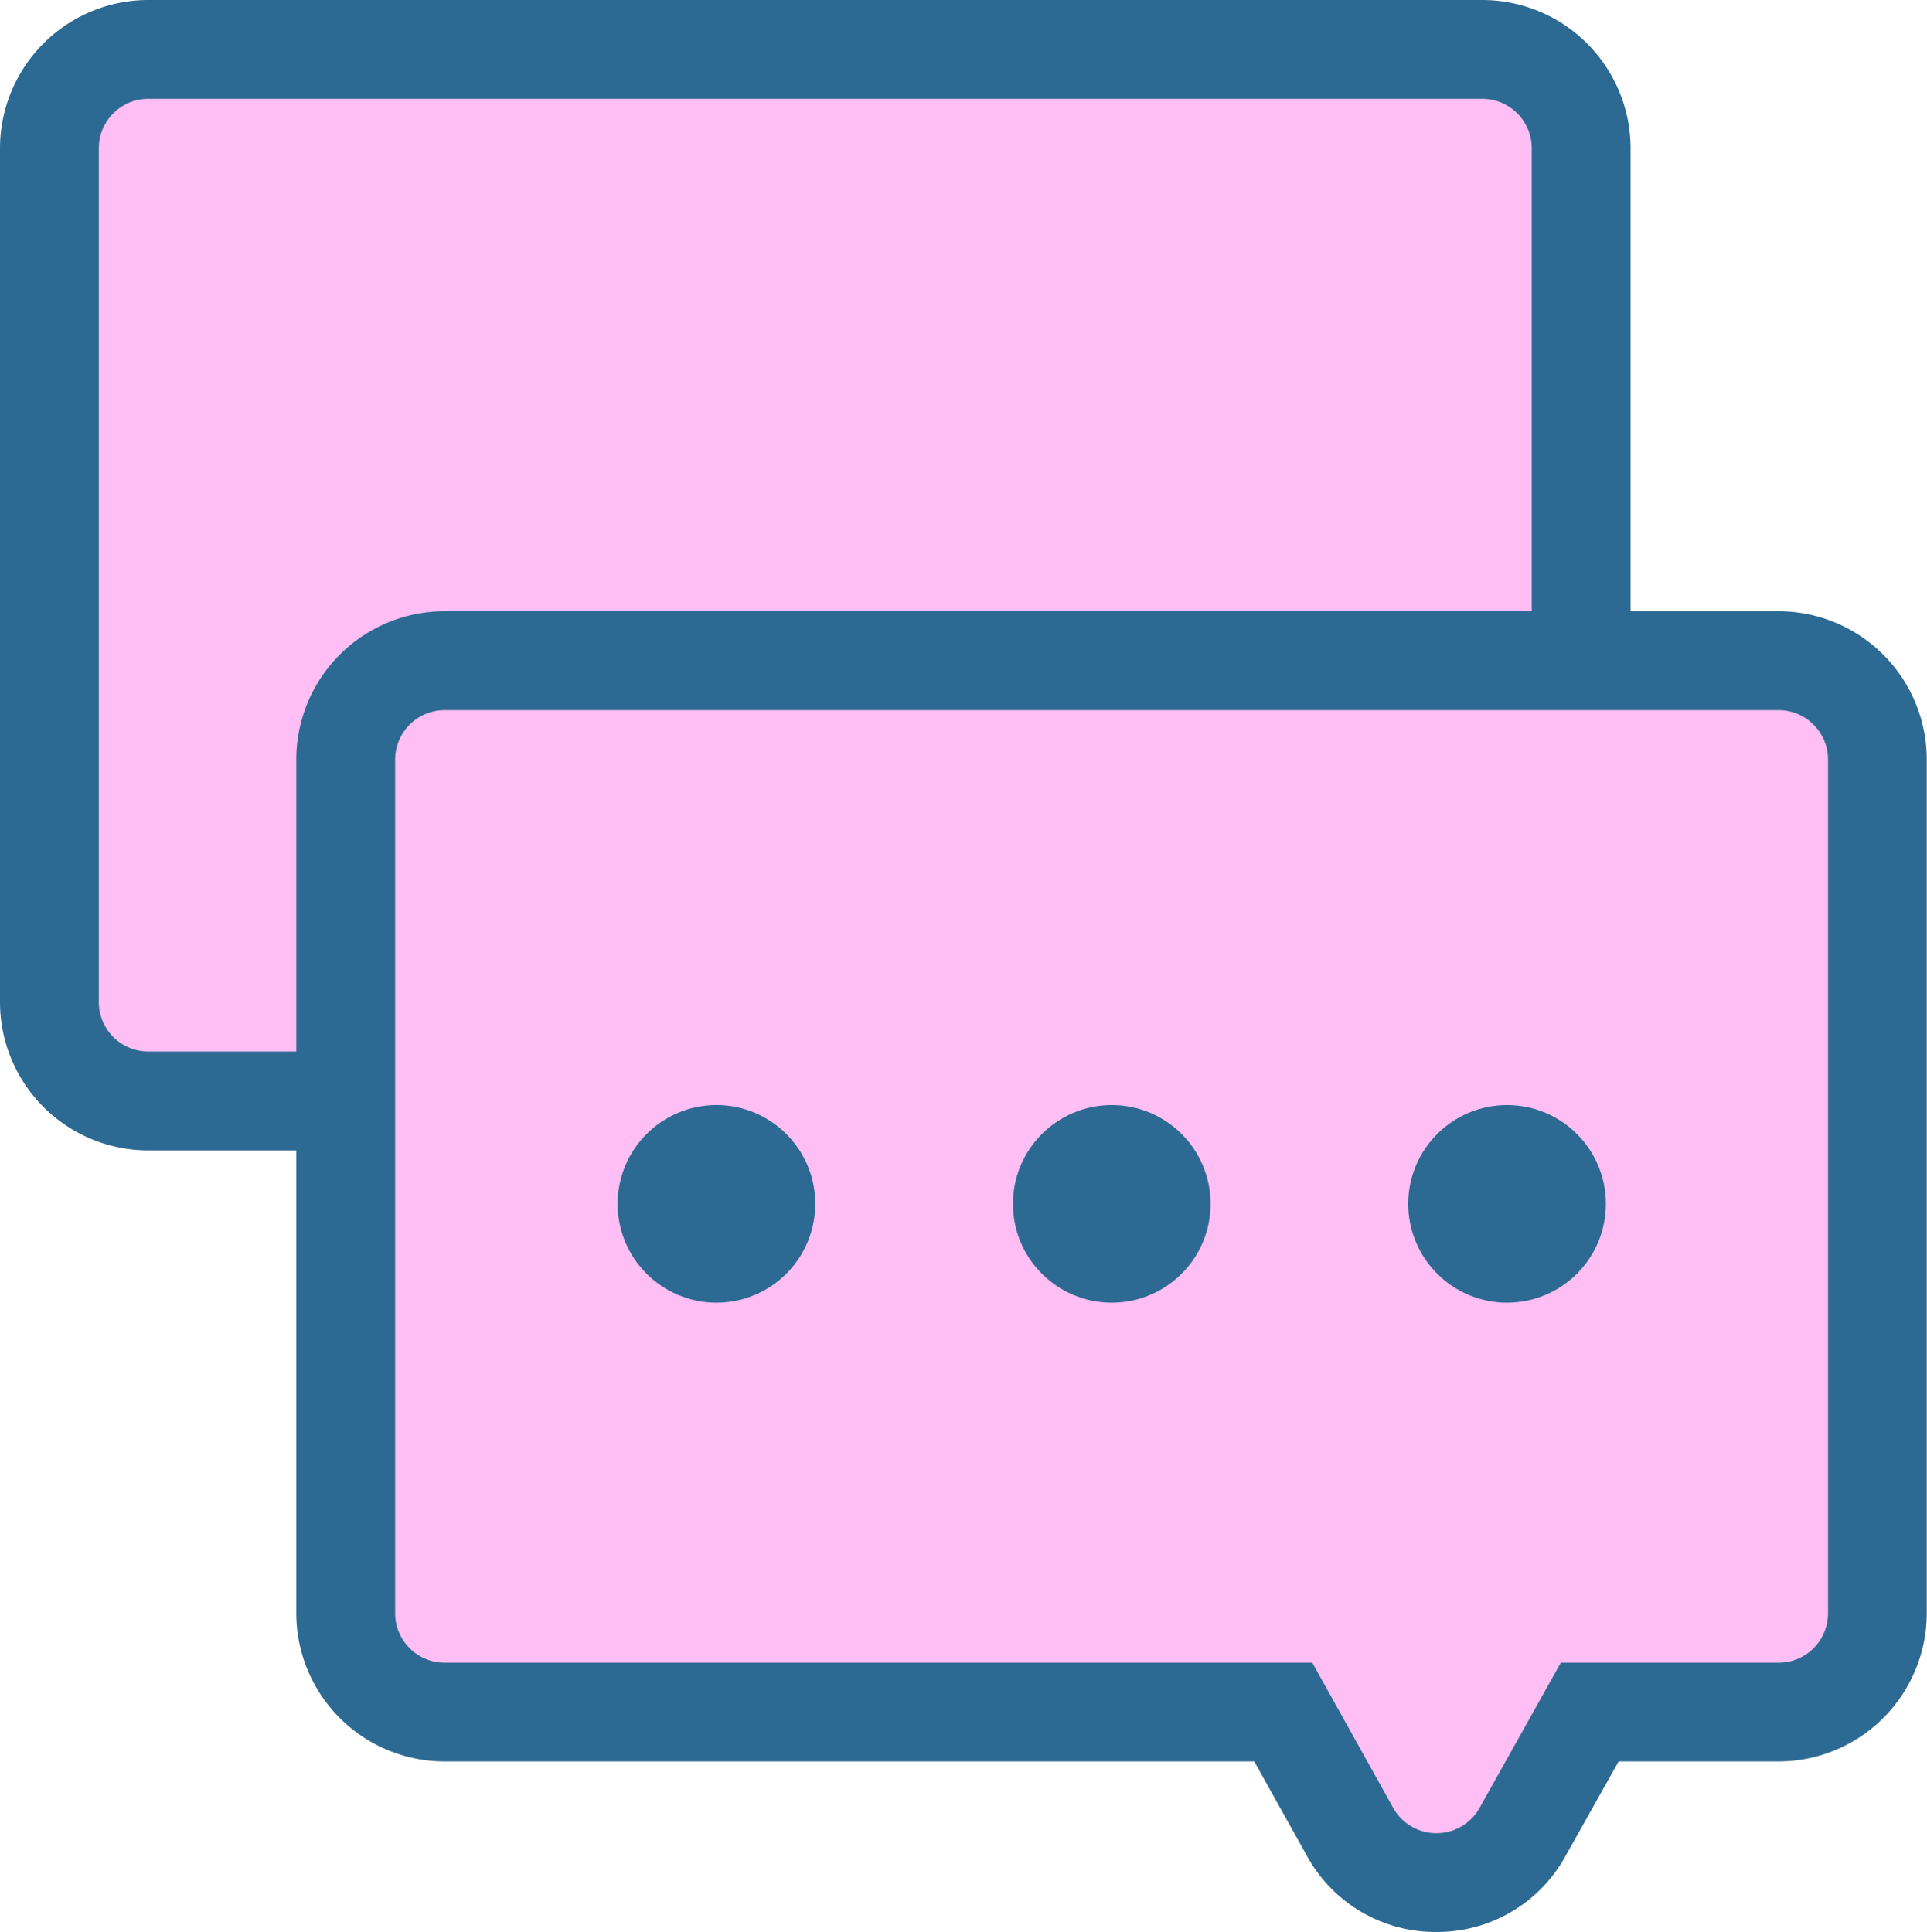
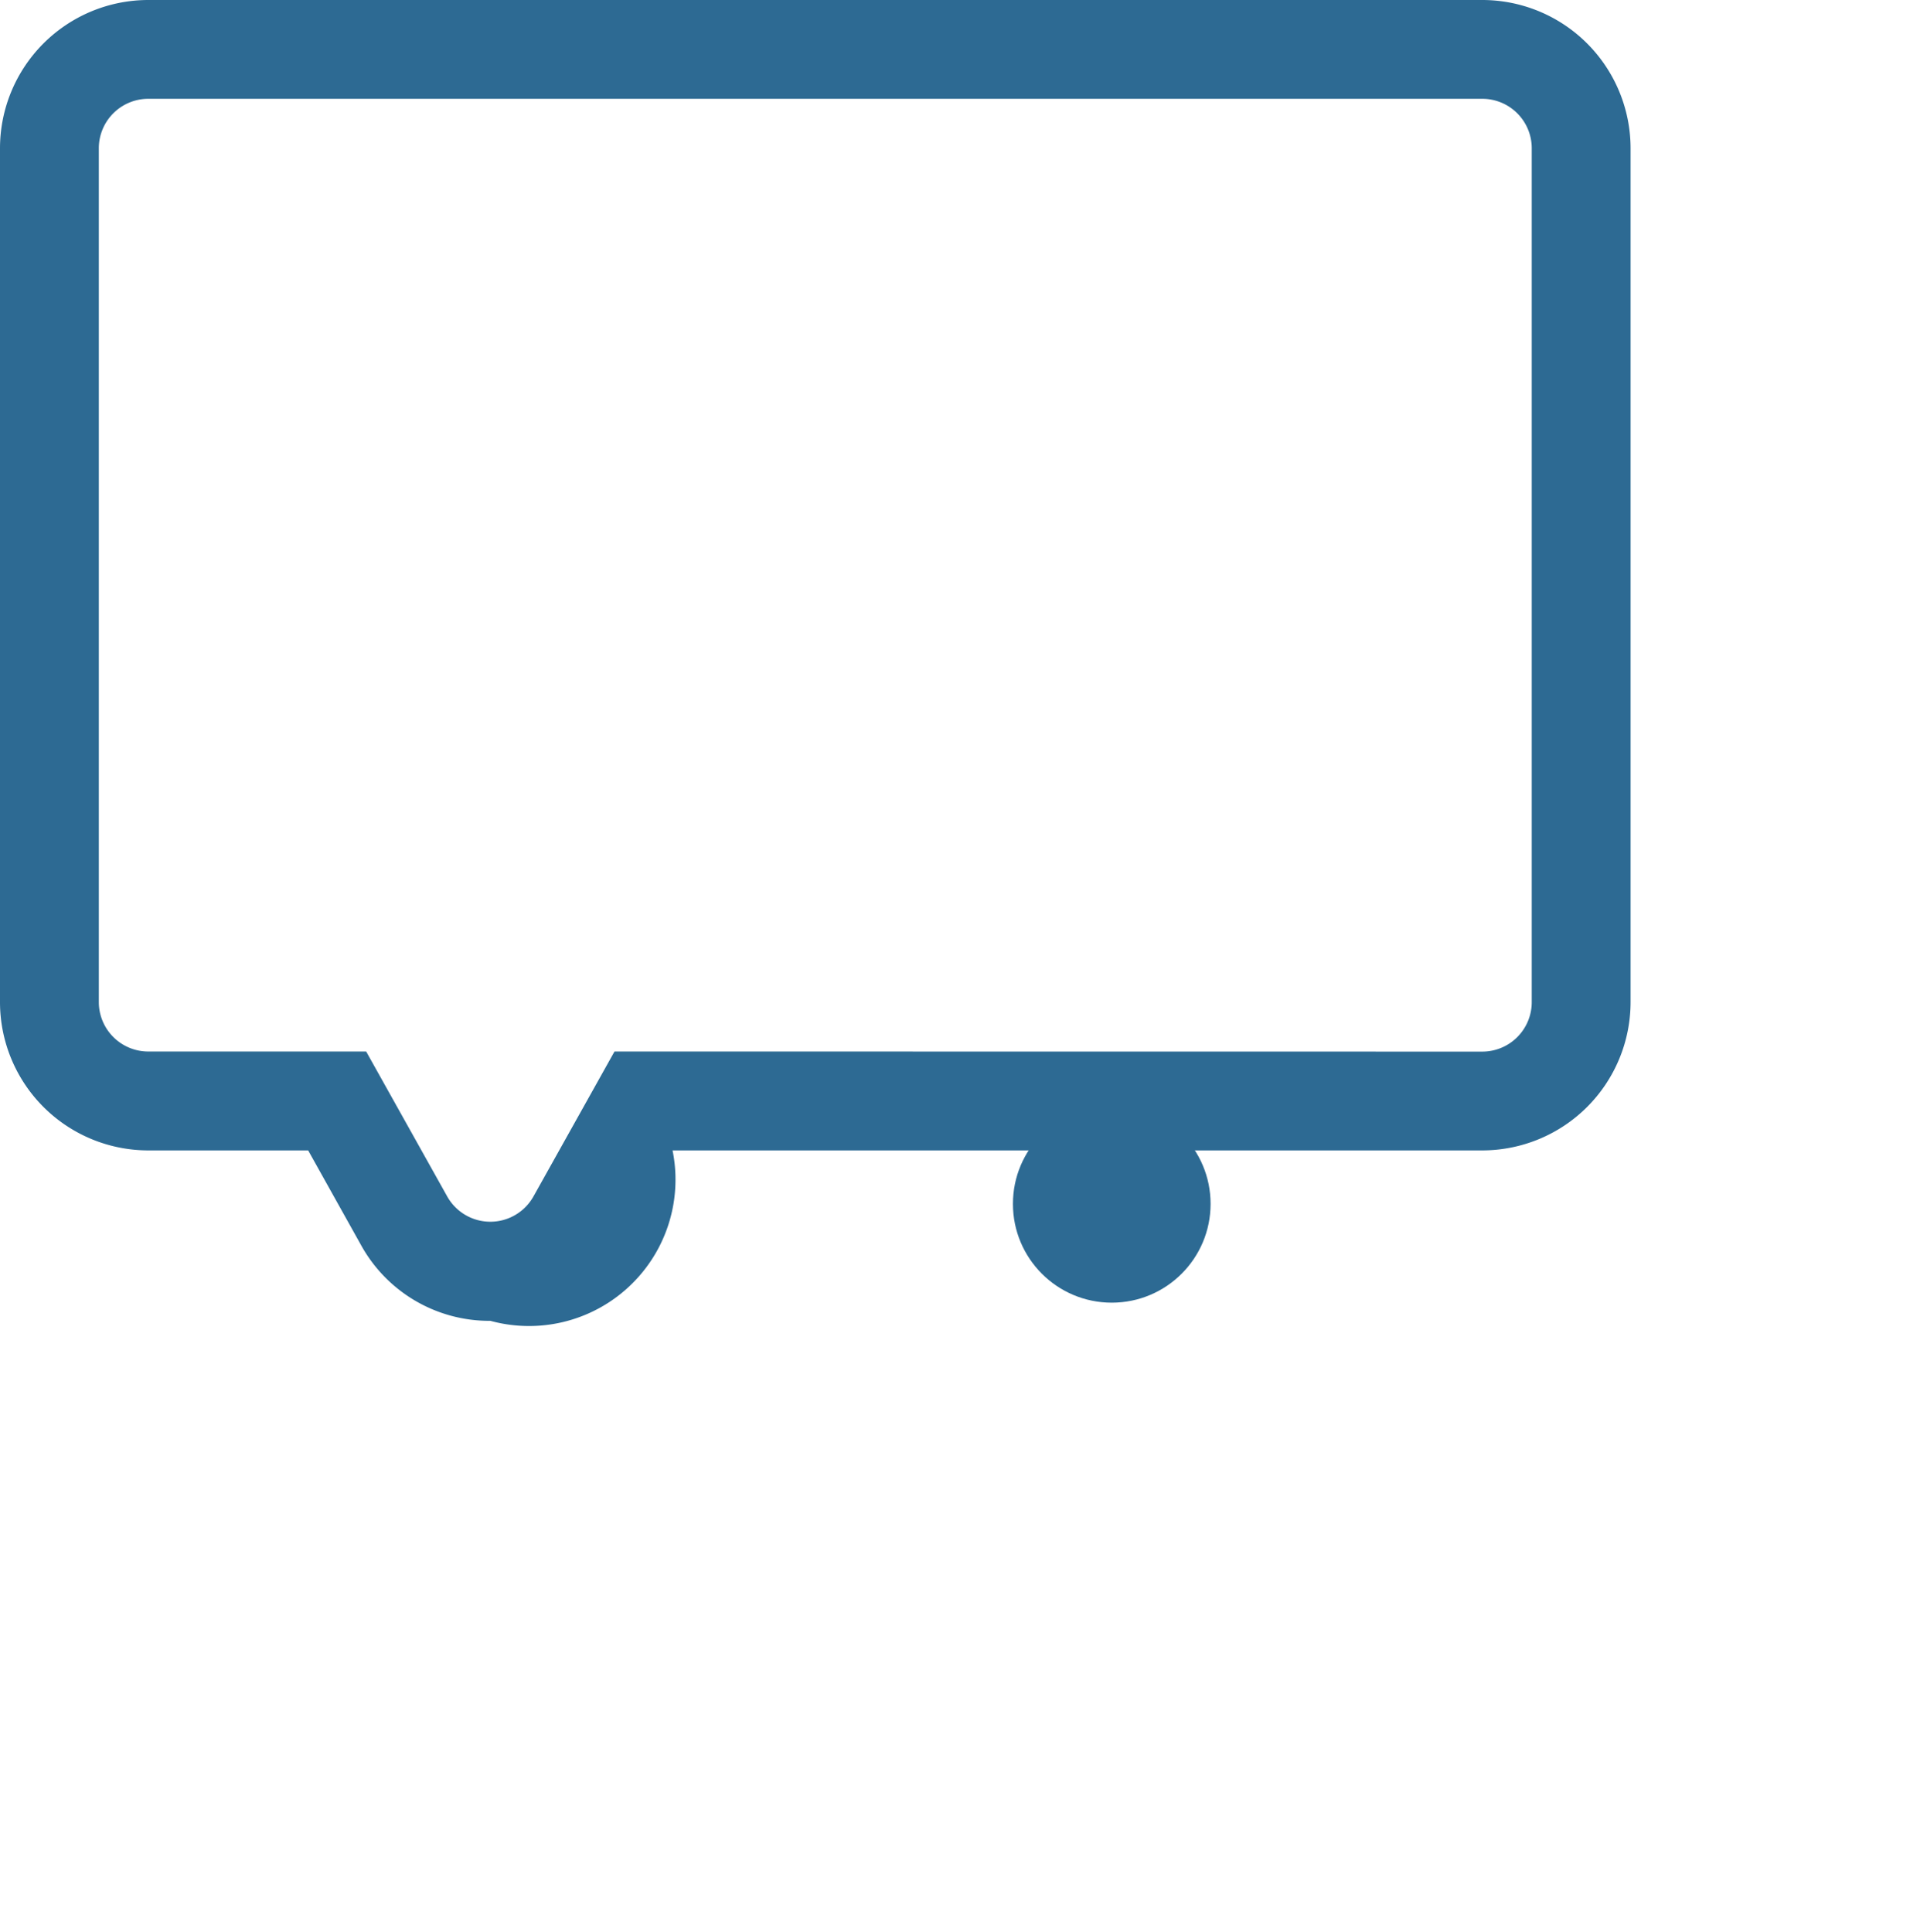
<svg xmlns="http://www.w3.org/2000/svg" width="39.895" height="40.006" viewBox="0 0 39.895 40.006">
  <g id="グループ_3083" data-name="グループ 3083" transform="translate(-1683.5 -1801.627)">
-     <path id="合体_4" data-name="合体 4" d="M2,25.305a2,2,0,0,1-2-2V5.529a2,2,0,0,1,2-2H19.411L20.836.977a2,2,0,0,1,3.493,0l1.425,2.552h3.959a2,2,0,0,1,2,2V23.3a2,2,0,0,1-2,2Z" transform="translate(1716.235 1827.955) rotate(180)" fill="#ffbff5" />
-     <path id="合体_4_-_アウトライン" data-name="合体 4 - アウトライン" d="M30.689,27.351H3.069A3.072,3.072,0,0,1,0,24.282V6.6A3.072,3.072,0,0,1,3.069,3.529H19.834l1.092-1.956A3.032,3.032,0,0,1,23.606,0h0a3.032,3.032,0,0,1,2.68,1.573l1.092,1.956h3.312A3.072,3.072,0,0,1,33.758,6.6V24.282A3.072,3.072,0,0,1,30.689,27.351ZM3.069,5.575A1.024,1.024,0,0,0,2.046,6.6V24.282a1.024,1.024,0,0,0,1.023,1.023h27.62a1.024,1.024,0,0,0,1.023-1.023V6.6a1.024,1.024,0,0,0-1.023-1.023H26.177l-1.677-3a1.023,1.023,0,0,0-1.787,0l-1.677,3Z" transform="translate(1717.258 1828.978) rotate(180)" fill="#2d6a93" />
-     <path id="合体_5" data-name="合体 5" d="M20.835,24.326,19.41,21.774H2a2,2,0,0,1-2-2V2A2,2,0,0,1,2,0H29.712a2,2,0,0,1,2,2V19.774a2,2,0,0,1-2,2H25.753l-1.425,2.552a2,2,0,0,1-3.493,0Z" transform="translate(1690.15 1815.305)" fill="#ffbff5" />
-     <path id="合体_5_-_アウトライン" data-name="合体 5 - アウトライン" d="M10365.6,24065.35a3.027,3.027,0,0,1-2.679-1.574l-1.092-1.957h-16.766a3.072,3.072,0,0,1-3.067-3.068v-17.682a3.072,3.072,0,0,1,3.067-3.068h27.622a3.072,3.072,0,0,1,3.067,3.068v17.682a3.072,3.072,0,0,1-3.067,3.068h-3.312l-1.1,1.959A3.026,3.026,0,0,1,10365.6,24065.35Zm-20.536-25.3a1.024,1.024,0,0,0-1.021,1.021v17.682a1.024,1.024,0,0,0,1.021,1.021h17.967l1.677,3.01a1.024,1.024,0,0,0,1.784,0l1.684-3.01h4.511a1.023,1.023,0,0,0,1.021-1.021v-17.682a1.023,1.023,0,0,0-1.021-1.021Z" transform="translate(-8652.362 -22223.717)" fill="#2d6a93" />
+     <path id="合体_4_-_アウトライン" data-name="合体 4 - アウトライン" d="M30.689,27.351H3.069A3.072,3.072,0,0,1,0,24.282V6.6A3.072,3.072,0,0,1,3.069,3.529H19.834A3.032,3.032,0,0,1,23.606,0h0a3.032,3.032,0,0,1,2.68,1.573l1.092,1.956h3.312A3.072,3.072,0,0,1,33.758,6.6V24.282A3.072,3.072,0,0,1,30.689,27.351ZM3.069,5.575A1.024,1.024,0,0,0,2.046,6.6V24.282a1.024,1.024,0,0,0,1.023,1.023h27.62a1.024,1.024,0,0,0,1.023-1.023V6.6a1.024,1.024,0,0,0-1.023-1.023H26.177l-1.677-3a1.023,1.023,0,0,0-1.787,0l-1.677,3Z" transform="translate(1717.258 1828.978) rotate(180)" fill="#2d6a93" />
    <g id="グループ_3086" data-name="グループ 3086" transform="translate(1696.287 1824.51)">
-       <circle id="楕円形_248" data-name="楕円形 248" cx="2.046" cy="2.046" r="2.046" transform="translate(16.368 0)" fill="#2d6a93" />
      <circle id="楕円形_249" data-name="楕円形 249" cx="2.046" cy="2.046" r="2.046" transform="translate(8.184 0)" fill="#2d6a93" />
-       <circle id="楕円形_250" data-name="楕円形 250" cx="2.046" cy="2.046" r="2.046" transform="translate(0 0)" fill="#2d6a93" />
    </g>
  </g>
</svg>